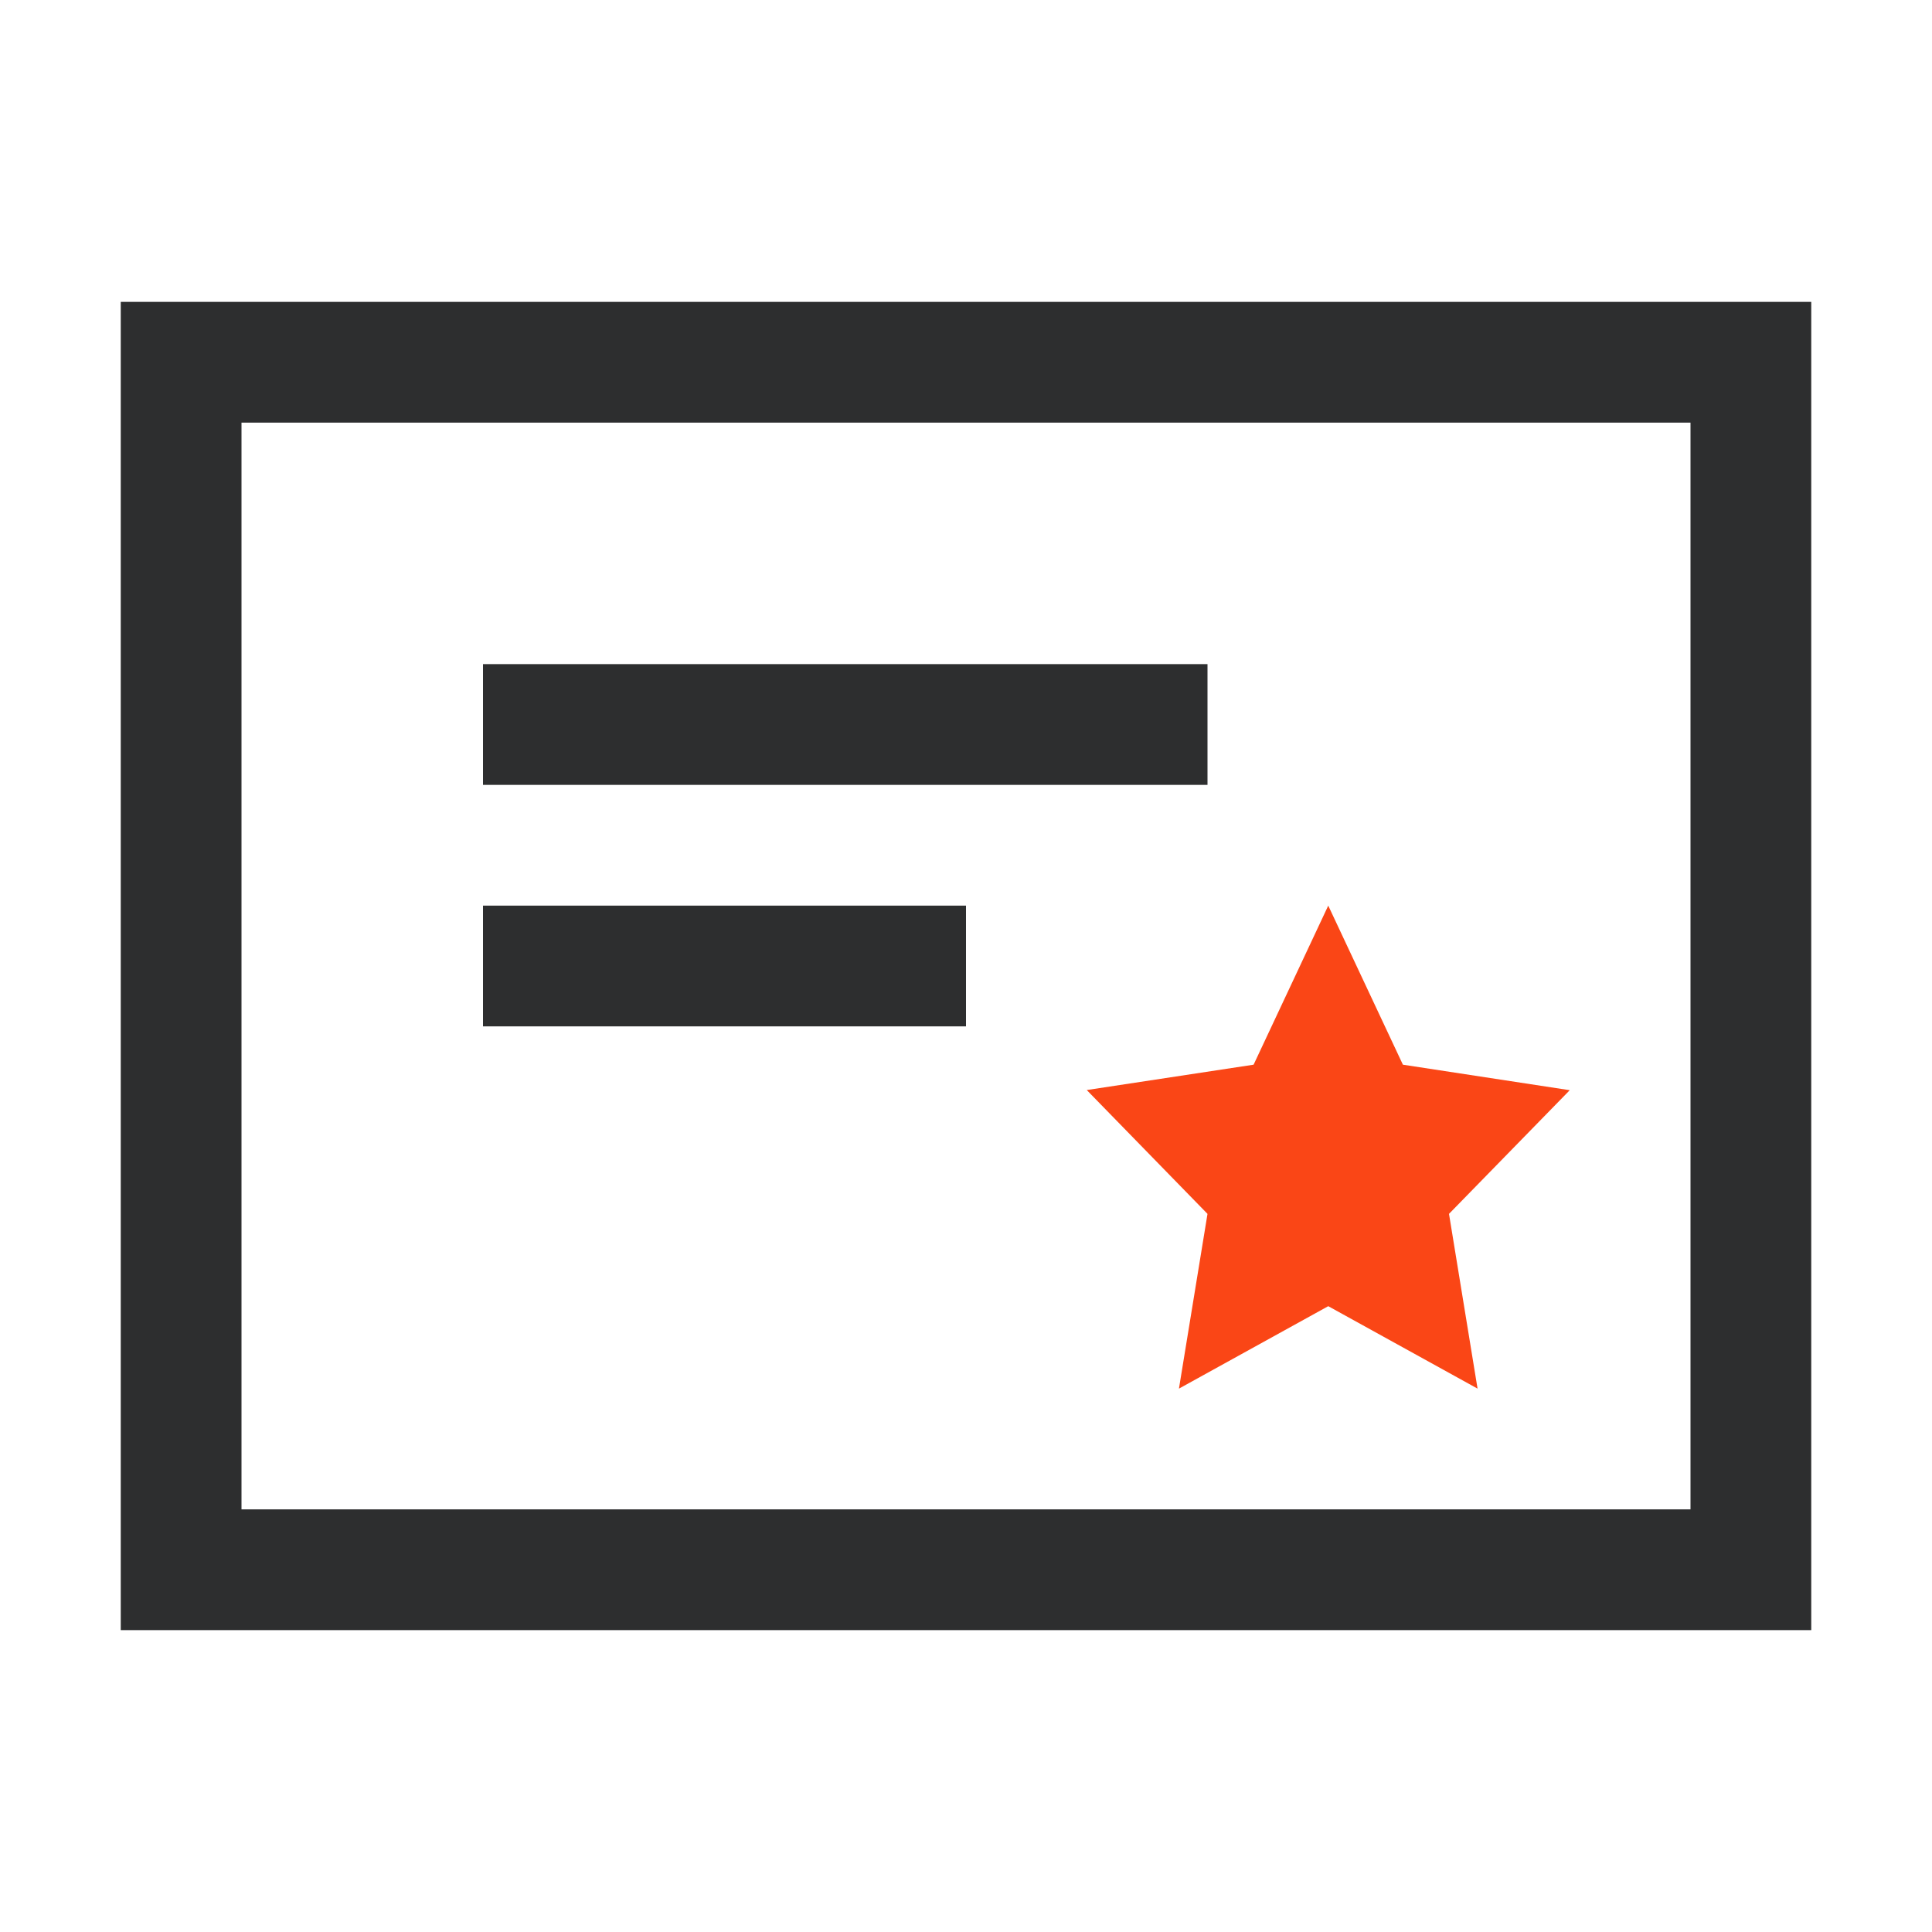
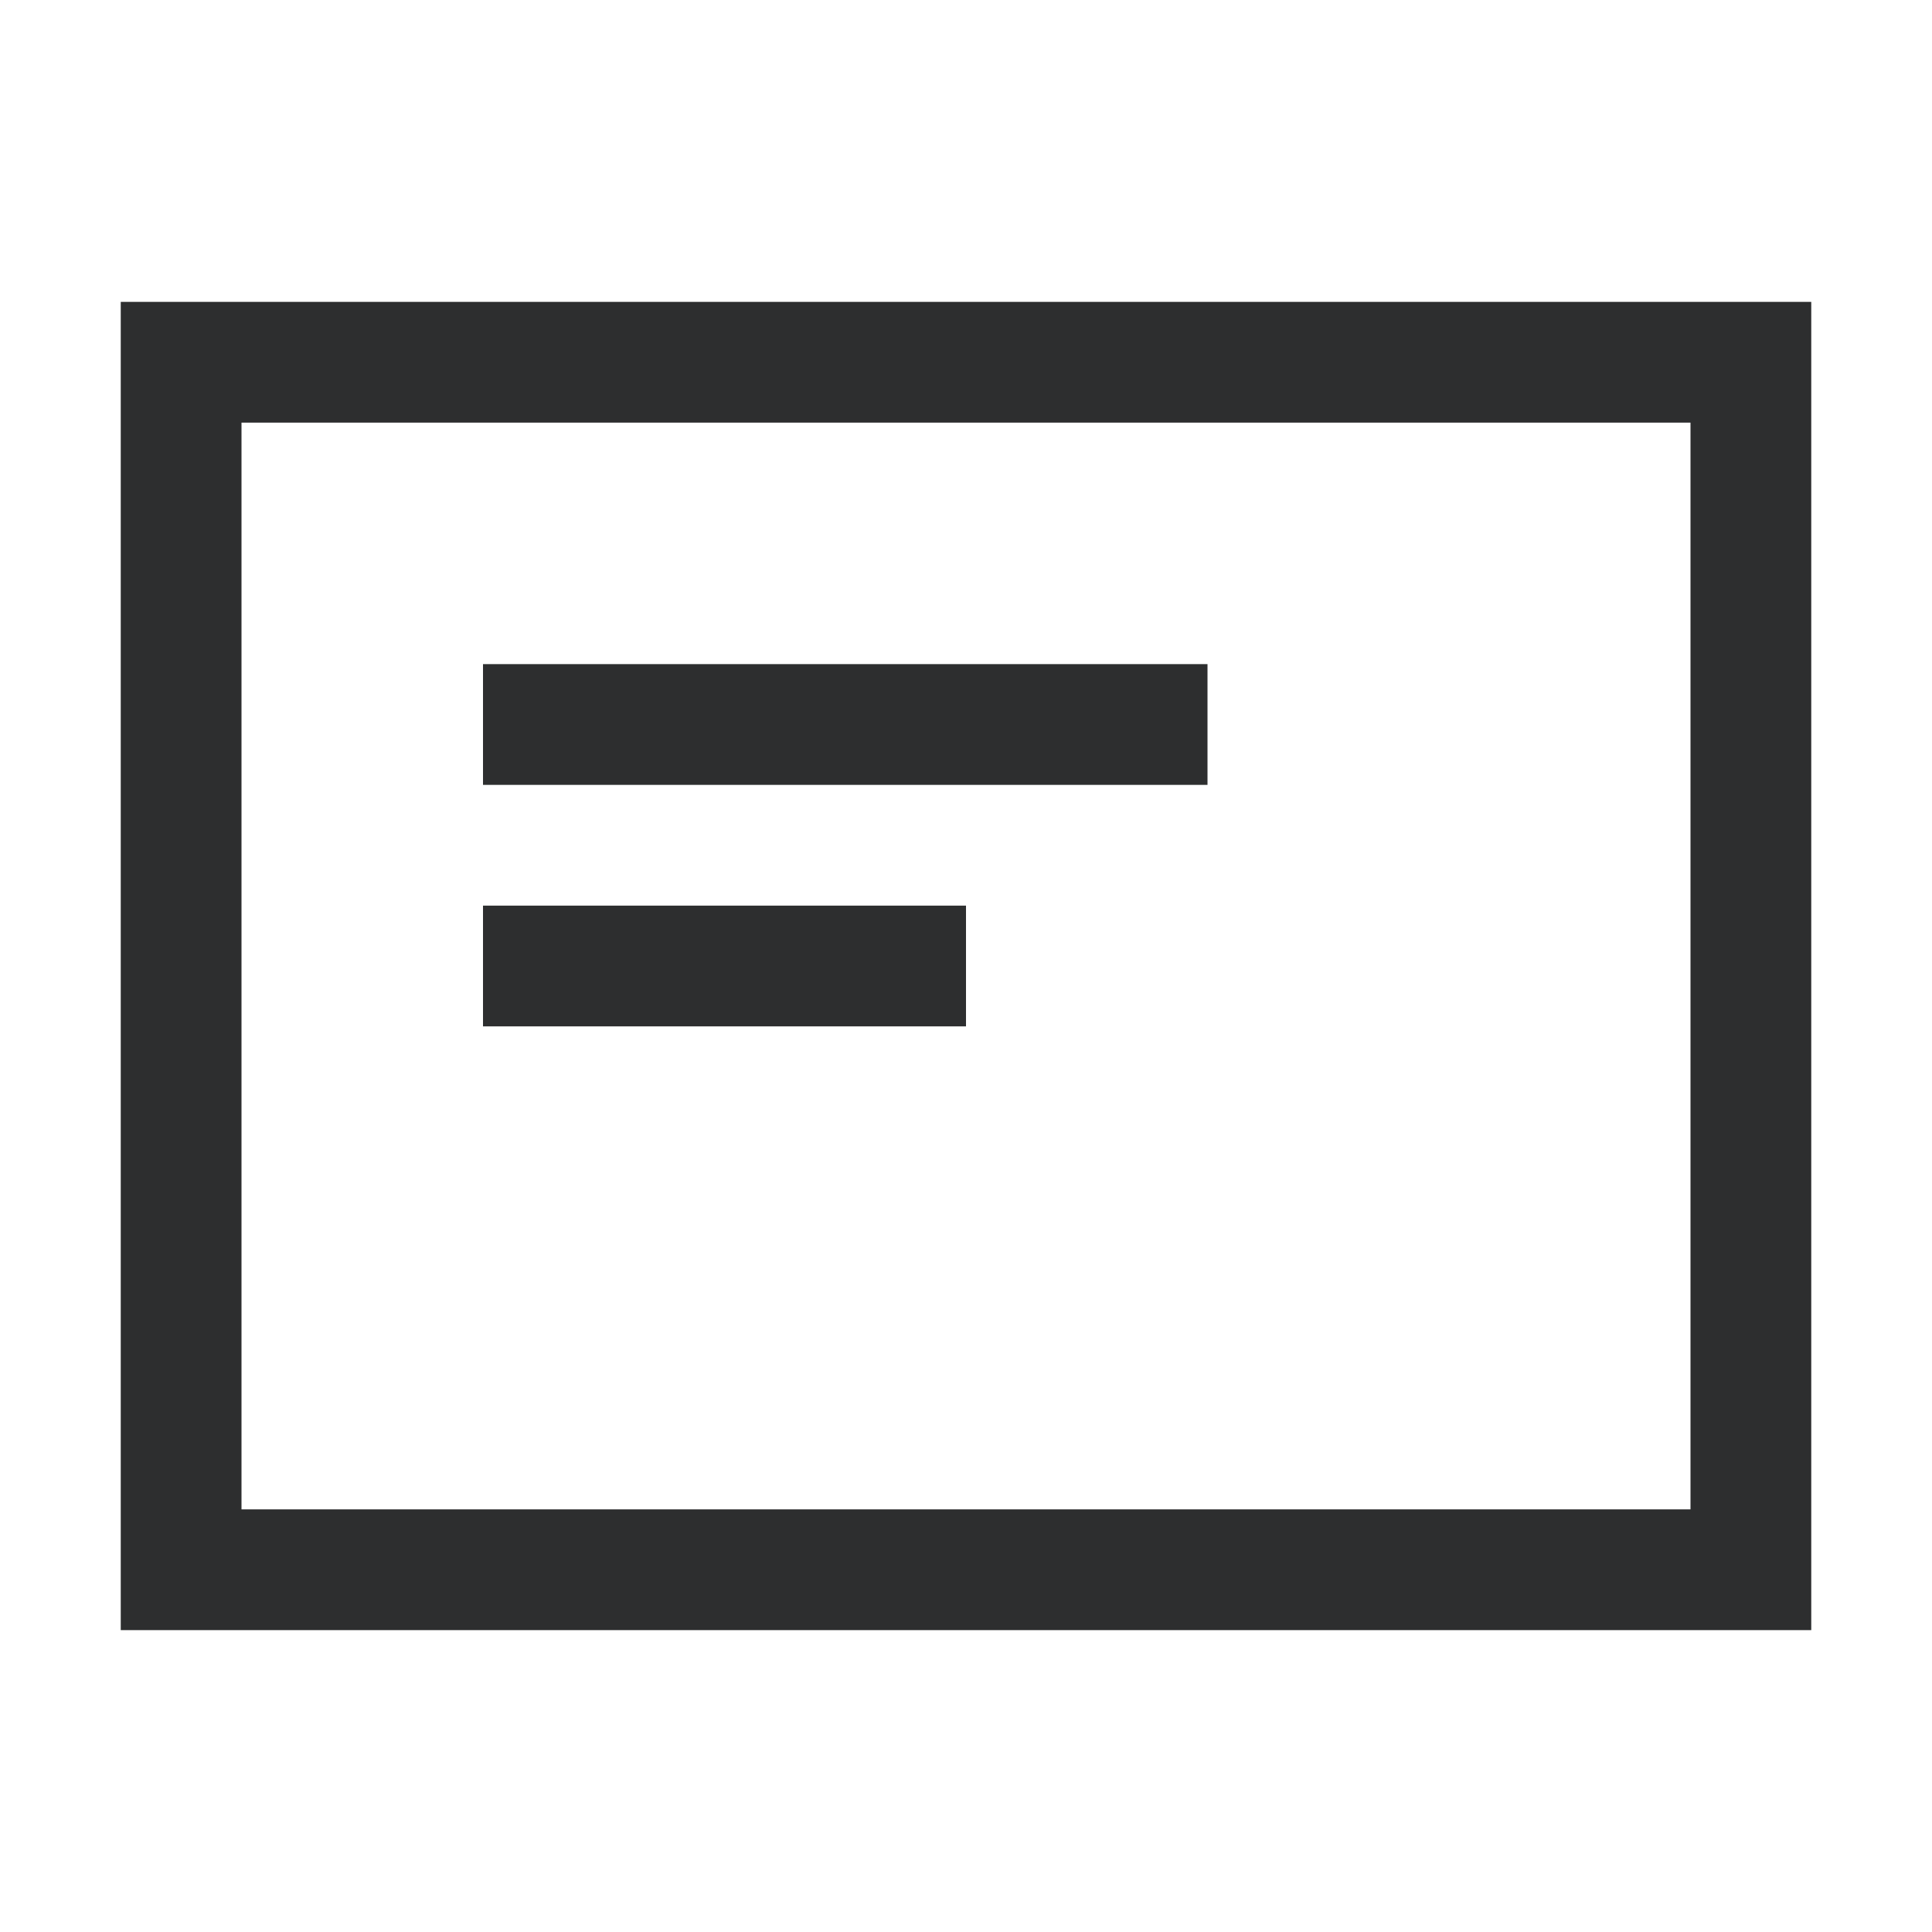
<svg xmlns="http://www.w3.org/2000/svg" width="64" height="64" viewBox="0 0 64 64">
  <g fill="none" fill-rule="evenodd">
    <rect width="52" height="40" x="6" y="12" stroke="#2D2E2F" stroke-width="4" />
-     <path fill="#2D2E2F" d="M32,30 L32,34 L16,34 L16,30 L32,30 Z M40,22 L40,26 L16,26 L16,22 L40,22 Z" />
-     <polygon fill="#FA4616" points="44 30 41.527 35.269 36 36.109 40 40.211 39.054 46 44 43.269 48.946 46 48 40.211 52 36.114 46.473 35.269" />
+     <path fill="#2D2E2F" d="M32,30 L32,34 L16,34 L16,30 L32,30 Z M40,22 L40,26 L16,26 L16,22 Z" />
  </g>
</svg>